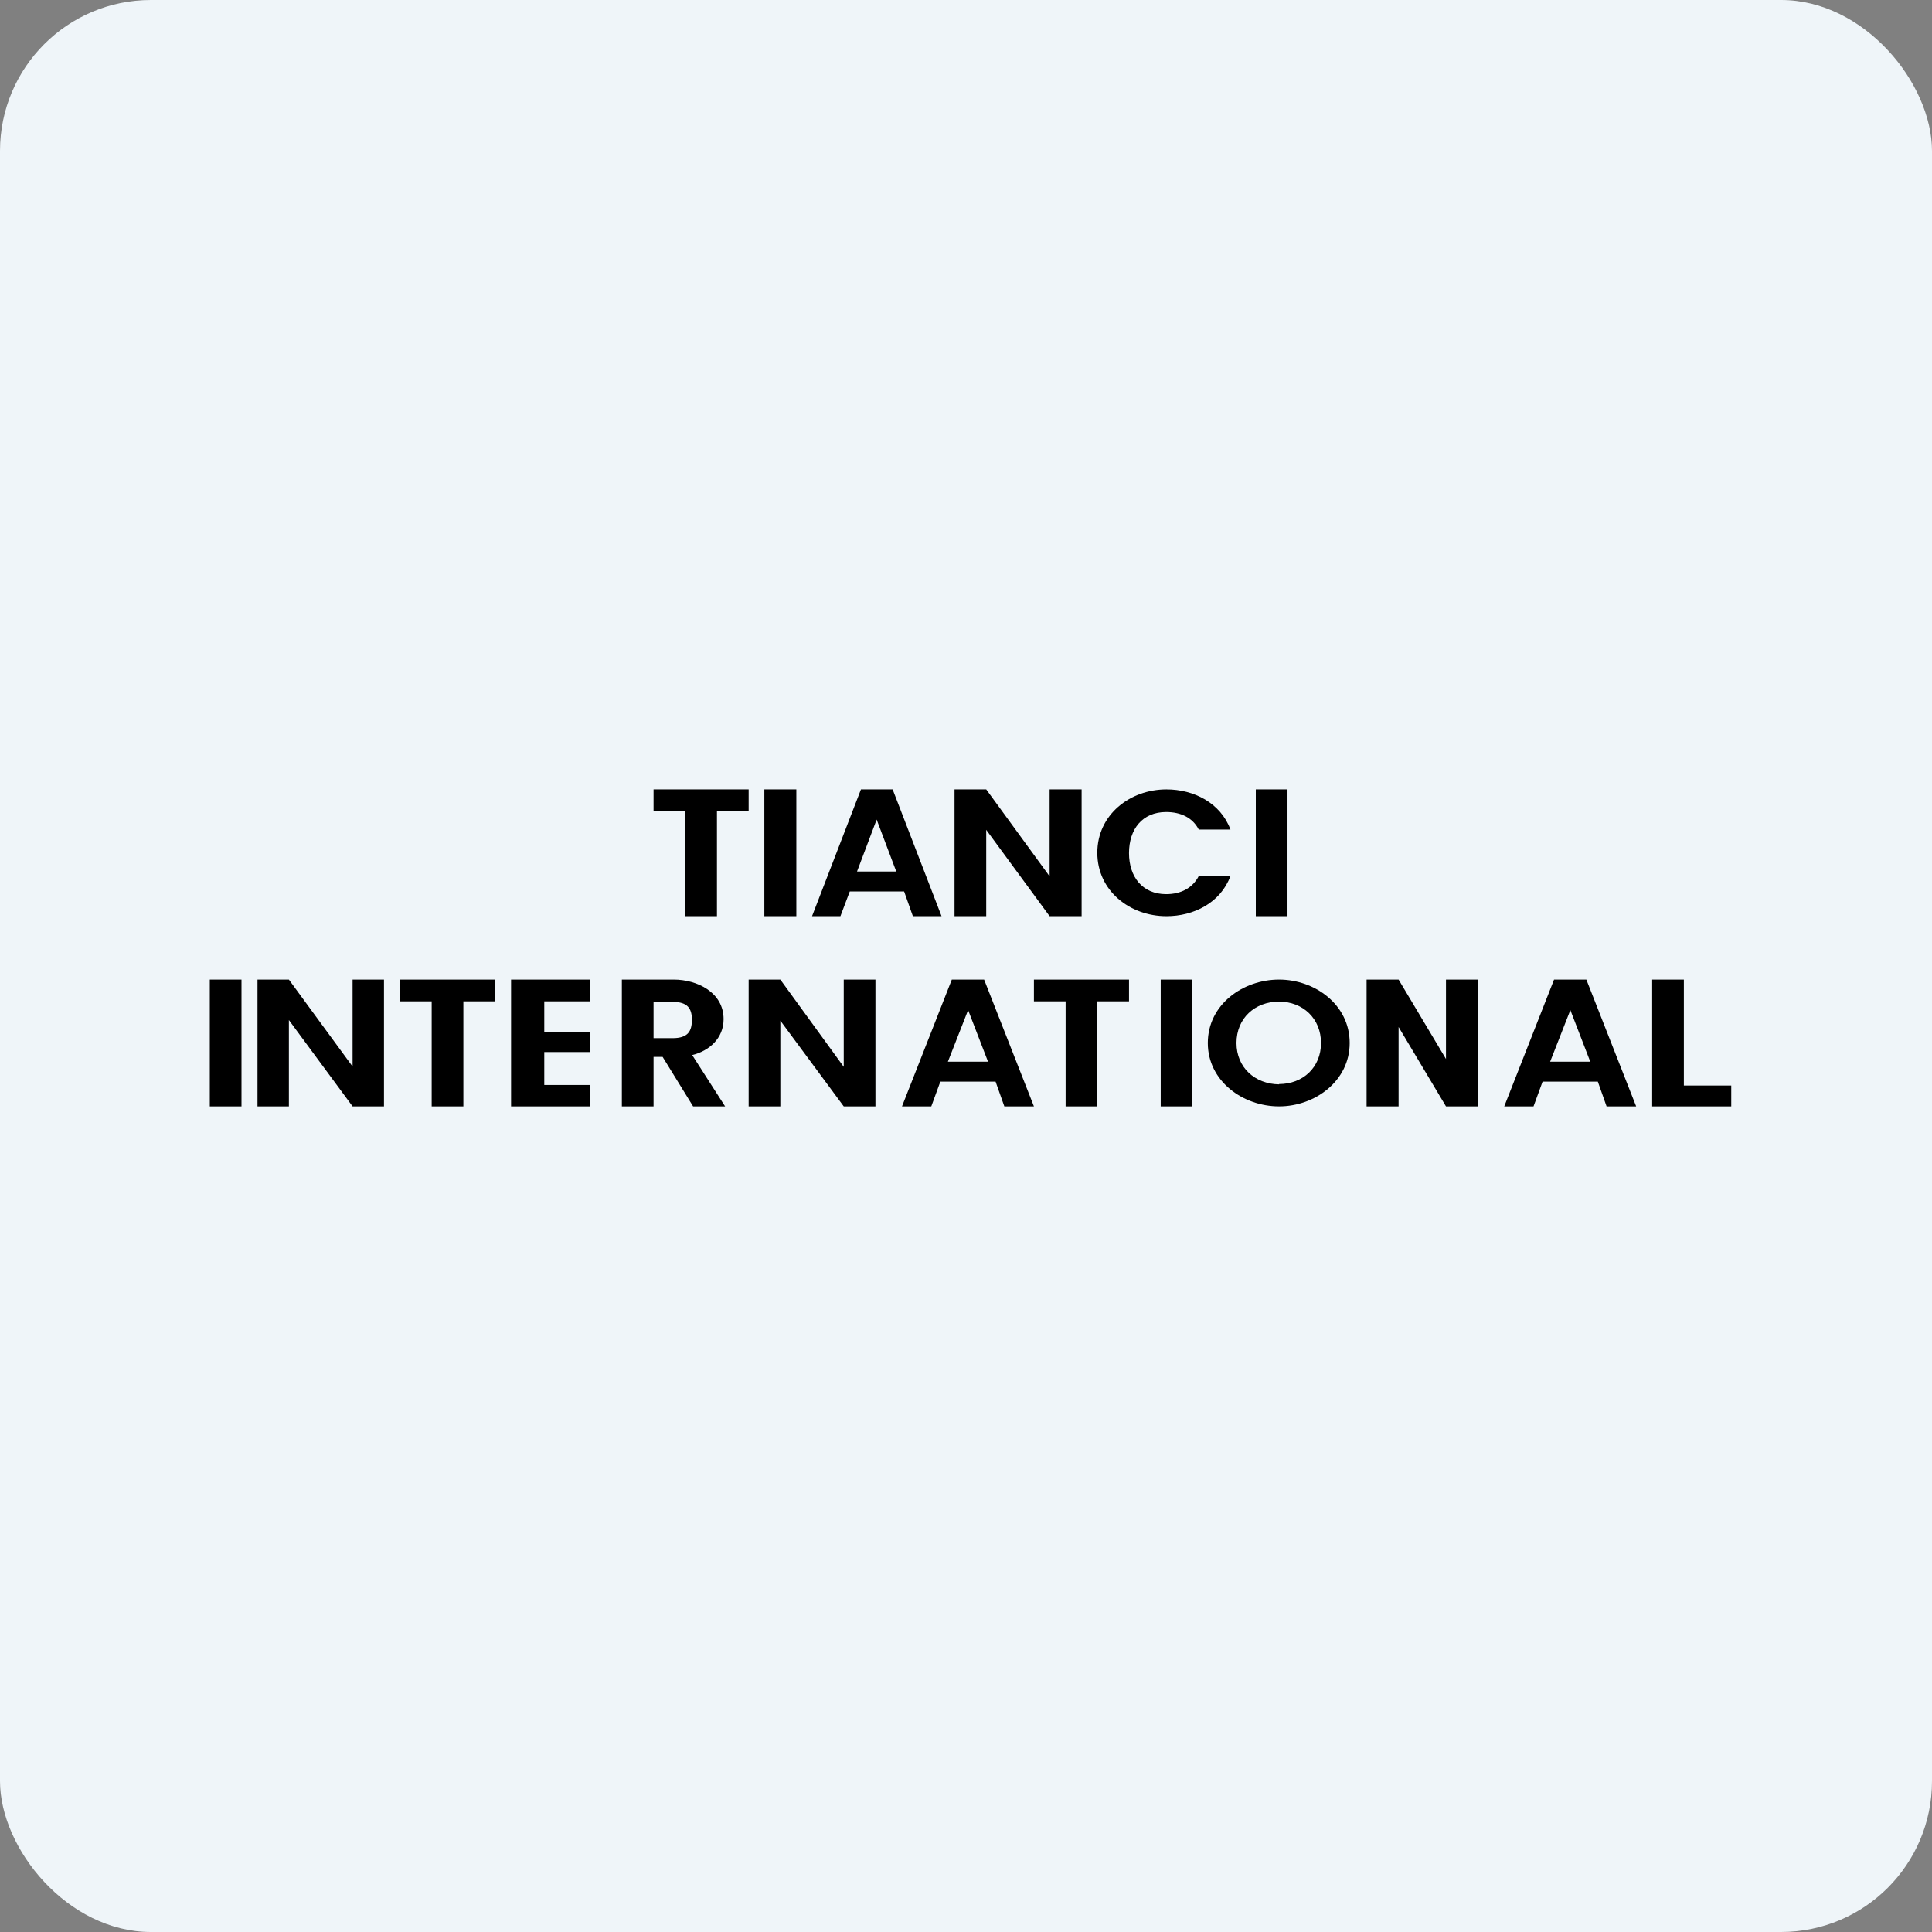
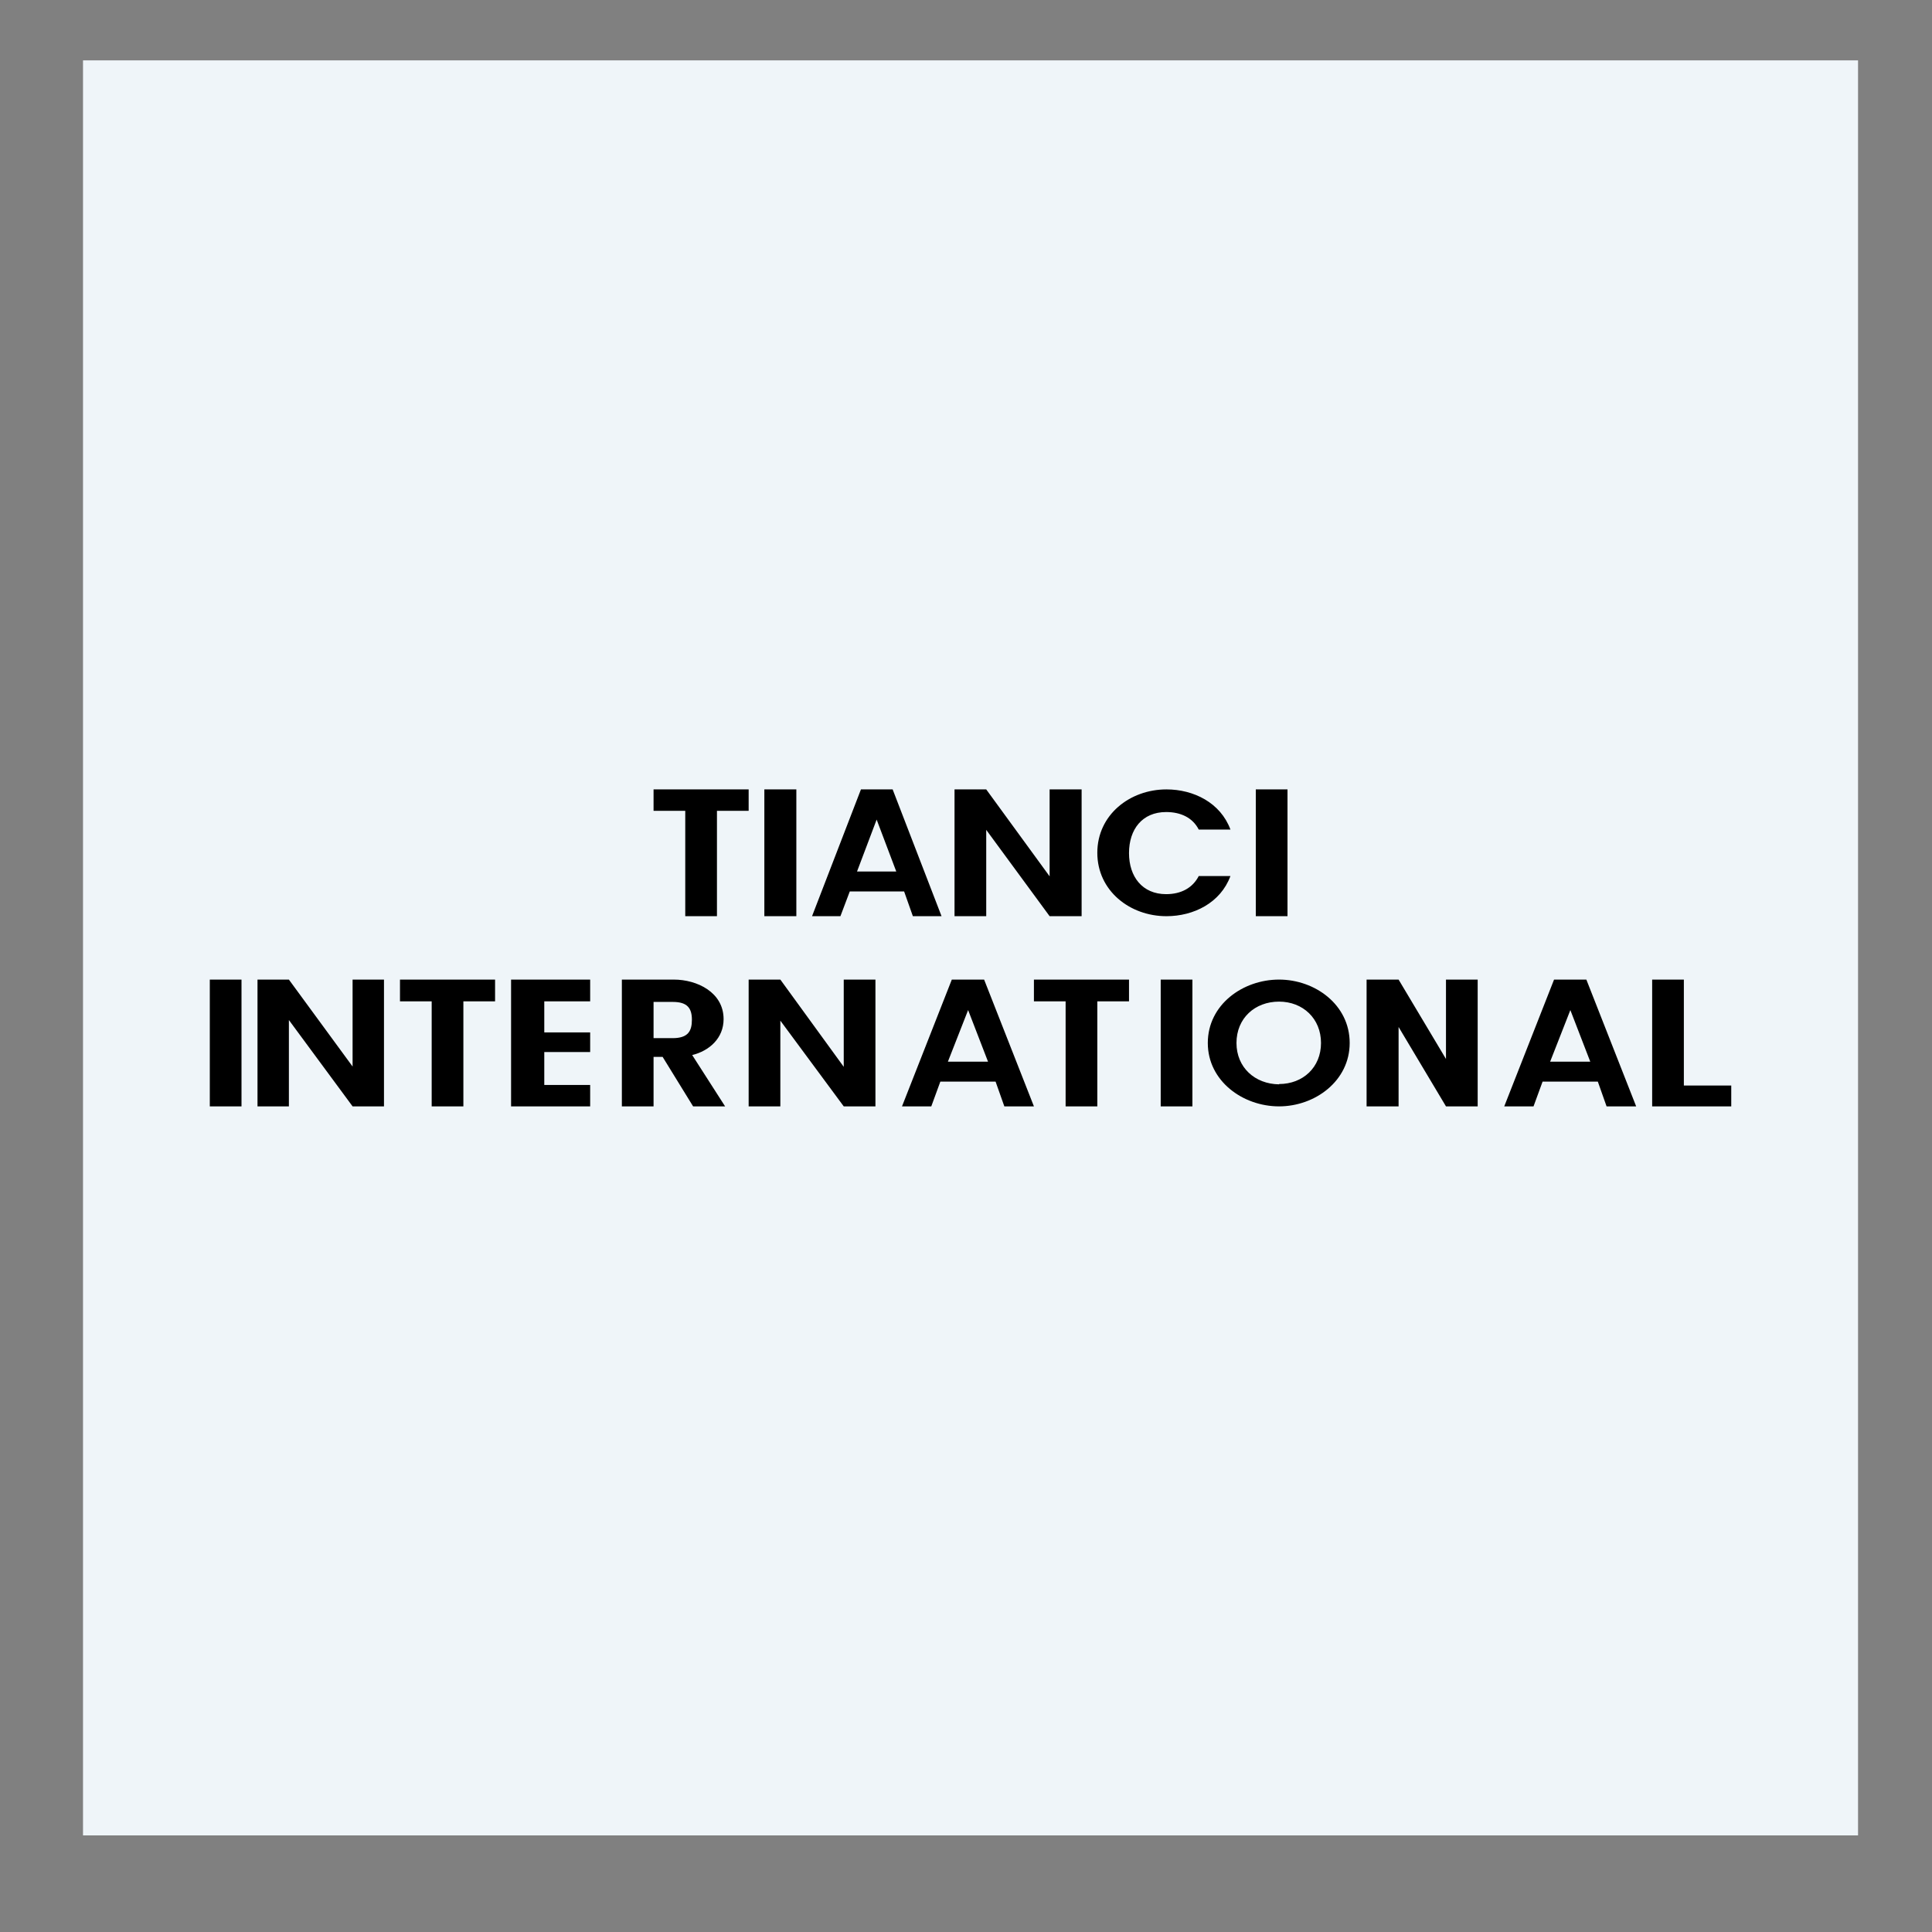
<svg xmlns="http://www.w3.org/2000/svg" width="64" height="64" viewBox="0 0 64 64">
  <rect x="0" y="0" width="64" height="64" fill="#808080" stroke="none" />
-   <rect x="0" y="0" width="64" height="64" rx="5" ry="5" fill="#eff5f9" />
  <path fill="#eff5f9" d="M 2.75,2 L 61.55,2 L 61.55,60.80 L 2.75,60.80 L 2.75,2" />
  <path d="M 24.80,26.15 L 24.80,26.86 L 23.75,26.86 L 23.75,30.35 L 22.70,30.35 L 22.70,26.86 L 21.65,26.86 L 21.65,26.15 L 24.80,26.15 M 26.38,26.15 L 26.38,30.35 L 25.32,30.35 L 25.32,26.15 L 26.38,26.15 M 29.95,29.53 L 28.15,29.53 L 27.84,30.35 L 26.90,30.35 L 28.52,26.15 L 29.57,26.15 L 31.19,30.35 L 30.24,30.35 L 29.95,29.53 M 29.69,28.87 L 29.04,27.15 L 28.39,28.87 L 29.69,28.87 L 29.69,28.87 M 35.83,30.35 L 34.77,30.35 L 32.67,27.49 L 32.67,30.35 L 31.62,30.35 L 31.62,26.15 L 32.67,26.15 L 34.77,29.03 L 34.77,26.15 L 35.83,26.15 L 35.83,30.35 M 36.35,28.25 C 36.35,26.99 37.43,26.15 38.64,26.15 C 39.54,26.15 40.43,26.59 40.76,27.48 L 39.71,27.48 C 39.51,27.09 39.12,26.90 38.63,26.90 C 37.84,26.90 37.40,27.47 37.40,28.26 C 37.40,29.04 37.84,29.62 38.63,29.62 C 39.13,29.62 39.51,29.41 39.71,29.02 L 40.76,29.02 C 40.43,29.91 39.54,30.35 38.64,30.35 C 37.43,30.35 36.35,29.51 36.35,28.25 M 42.65,26.15 L 42.65,30.35 L 41.60,30.35 L 41.60,26.15 L 42.65,26.15 M 8,32.45 L 8,36.65 L 6.95,36.65 L 6.95,32.45 L 8,32.45 M 12.72,36.65 L 11.68,36.65 L 9.57,33.79 L 9.57,36.65 L 8.53,36.65 L 8.53,32.45 L 9.57,32.45 L 11.68,35.33 L 11.68,32.45 L 12.72,32.45 L 12.72,36.65 M 16.40,32.45 L 16.40,33.17 L 15.35,33.17 L 15.35,36.65 L 14.30,36.65 L 14.30,33.17 L 13.25,33.17 L 13.25,32.45 L 16.40,32.45 M 18.03,33.17 L 18.03,34.20 L 19.55,34.20 L 19.55,34.85 L 18.03,34.85 L 18.03,35.94 L 19.55,35.94 L 19.55,36.65 L 16.93,36.65 L 16.93,32.45 L 19.55,32.45 L 19.55,33.17 L 18.03,33.17 M 22.96,36.65 L 21.95,35.01 L 21.65,35.01 L 21.65,36.65 L 20.60,36.65 L 20.60,32.45 L 22.32,32.45 C 23.09,32.45 23.97,32.87 23.97,33.76 C 23.97,34.39 23.50,34.81 22.93,34.95 L 24.02,36.65 L 22.97,36.65 L 22.96,36.65 M 21.65,34.39 L 22.28,34.39 C 22.79,34.39 22.92,34.16 22.92,33.78 C 22.92,33.41 22.78,33.19 22.29,33.19 L 21.65,33.19 L 21.65,34.39 M 29,36.65 L 27.95,36.65 L 25.85,33.81 L 25.85,36.65 L 24.80,36.65 L 24.80,32.45 L 25.85,32.45 L 27.95,35.34 L 27.95,32.45 L 29,32.45 L 29,36.65 M 32.98,35.83 L 31.15,35.83 L 30.85,36.65 L 29.88,36.65 L 31.53,32.45 L 32.60,32.45 L 34.25,36.65 L 33.27,36.65 L 32.98,35.83 M 32.73,35.17 L 32.07,33.46 L 31.40,35.17 L 32.73,35.17 L 32.73,35.17 M 37.40,32.45 L 37.40,33.17 L 36.35,33.17 L 36.35,36.65 L 35.30,36.65 L 35.30,33.17 L 34.25,33.17 L 34.25,32.45 L 37.40,32.45 M 39.50,32.45 L 39.50,36.65 L 38.45,36.65 L 38.45,32.45 L 39.50,32.45 M 42.37,36.65 C 41.17,36.65 40.01,35.81 40.01,34.55 C 40.01,33.28 41.17,32.45 42.37,32.45 C 43.56,32.45 44.71,33.28 44.71,34.55 C 44.71,35.81 43.56,36.65 42.37,36.65 M 42.37,35.91 C 43.16,35.91 43.76,35.36 43.76,34.55 C 43.76,33.74 43.16,33.18 42.37,33.18 C 41.57,33.18 40.96,33.73 40.96,34.55 C 40.96,35.36 41.57,35.91 42.37,35.92 M 48.95,36.65 L 47.90,36.65 L 46.33,34.02 L 46.33,36.65 L 45.27,36.65 L 45.27,32.45 L 46.33,32.45 L 47.90,35.08 L 47.90,32.45 L 48.95,32.45 L 48.95,36.65 M 52.93,35.83 L 51.10,35.83 L 50.80,36.65 L 49.83,36.65 L 51.48,32.45 L 52.55,32.45 L 54.20,36.65 L 53.22,36.65 L 52.93,35.83 M 52.68,35.17 L 52.02,33.46 L 51.35,35.17 L 52.68,35.17 L 52.68,35.17 M 55.78,35.96 L 57.35,35.96 L 57.35,36.65 L 54.73,36.65 L 54.73,32.45 L 55.78,32.45 L 55.78,35.96" />
</svg>